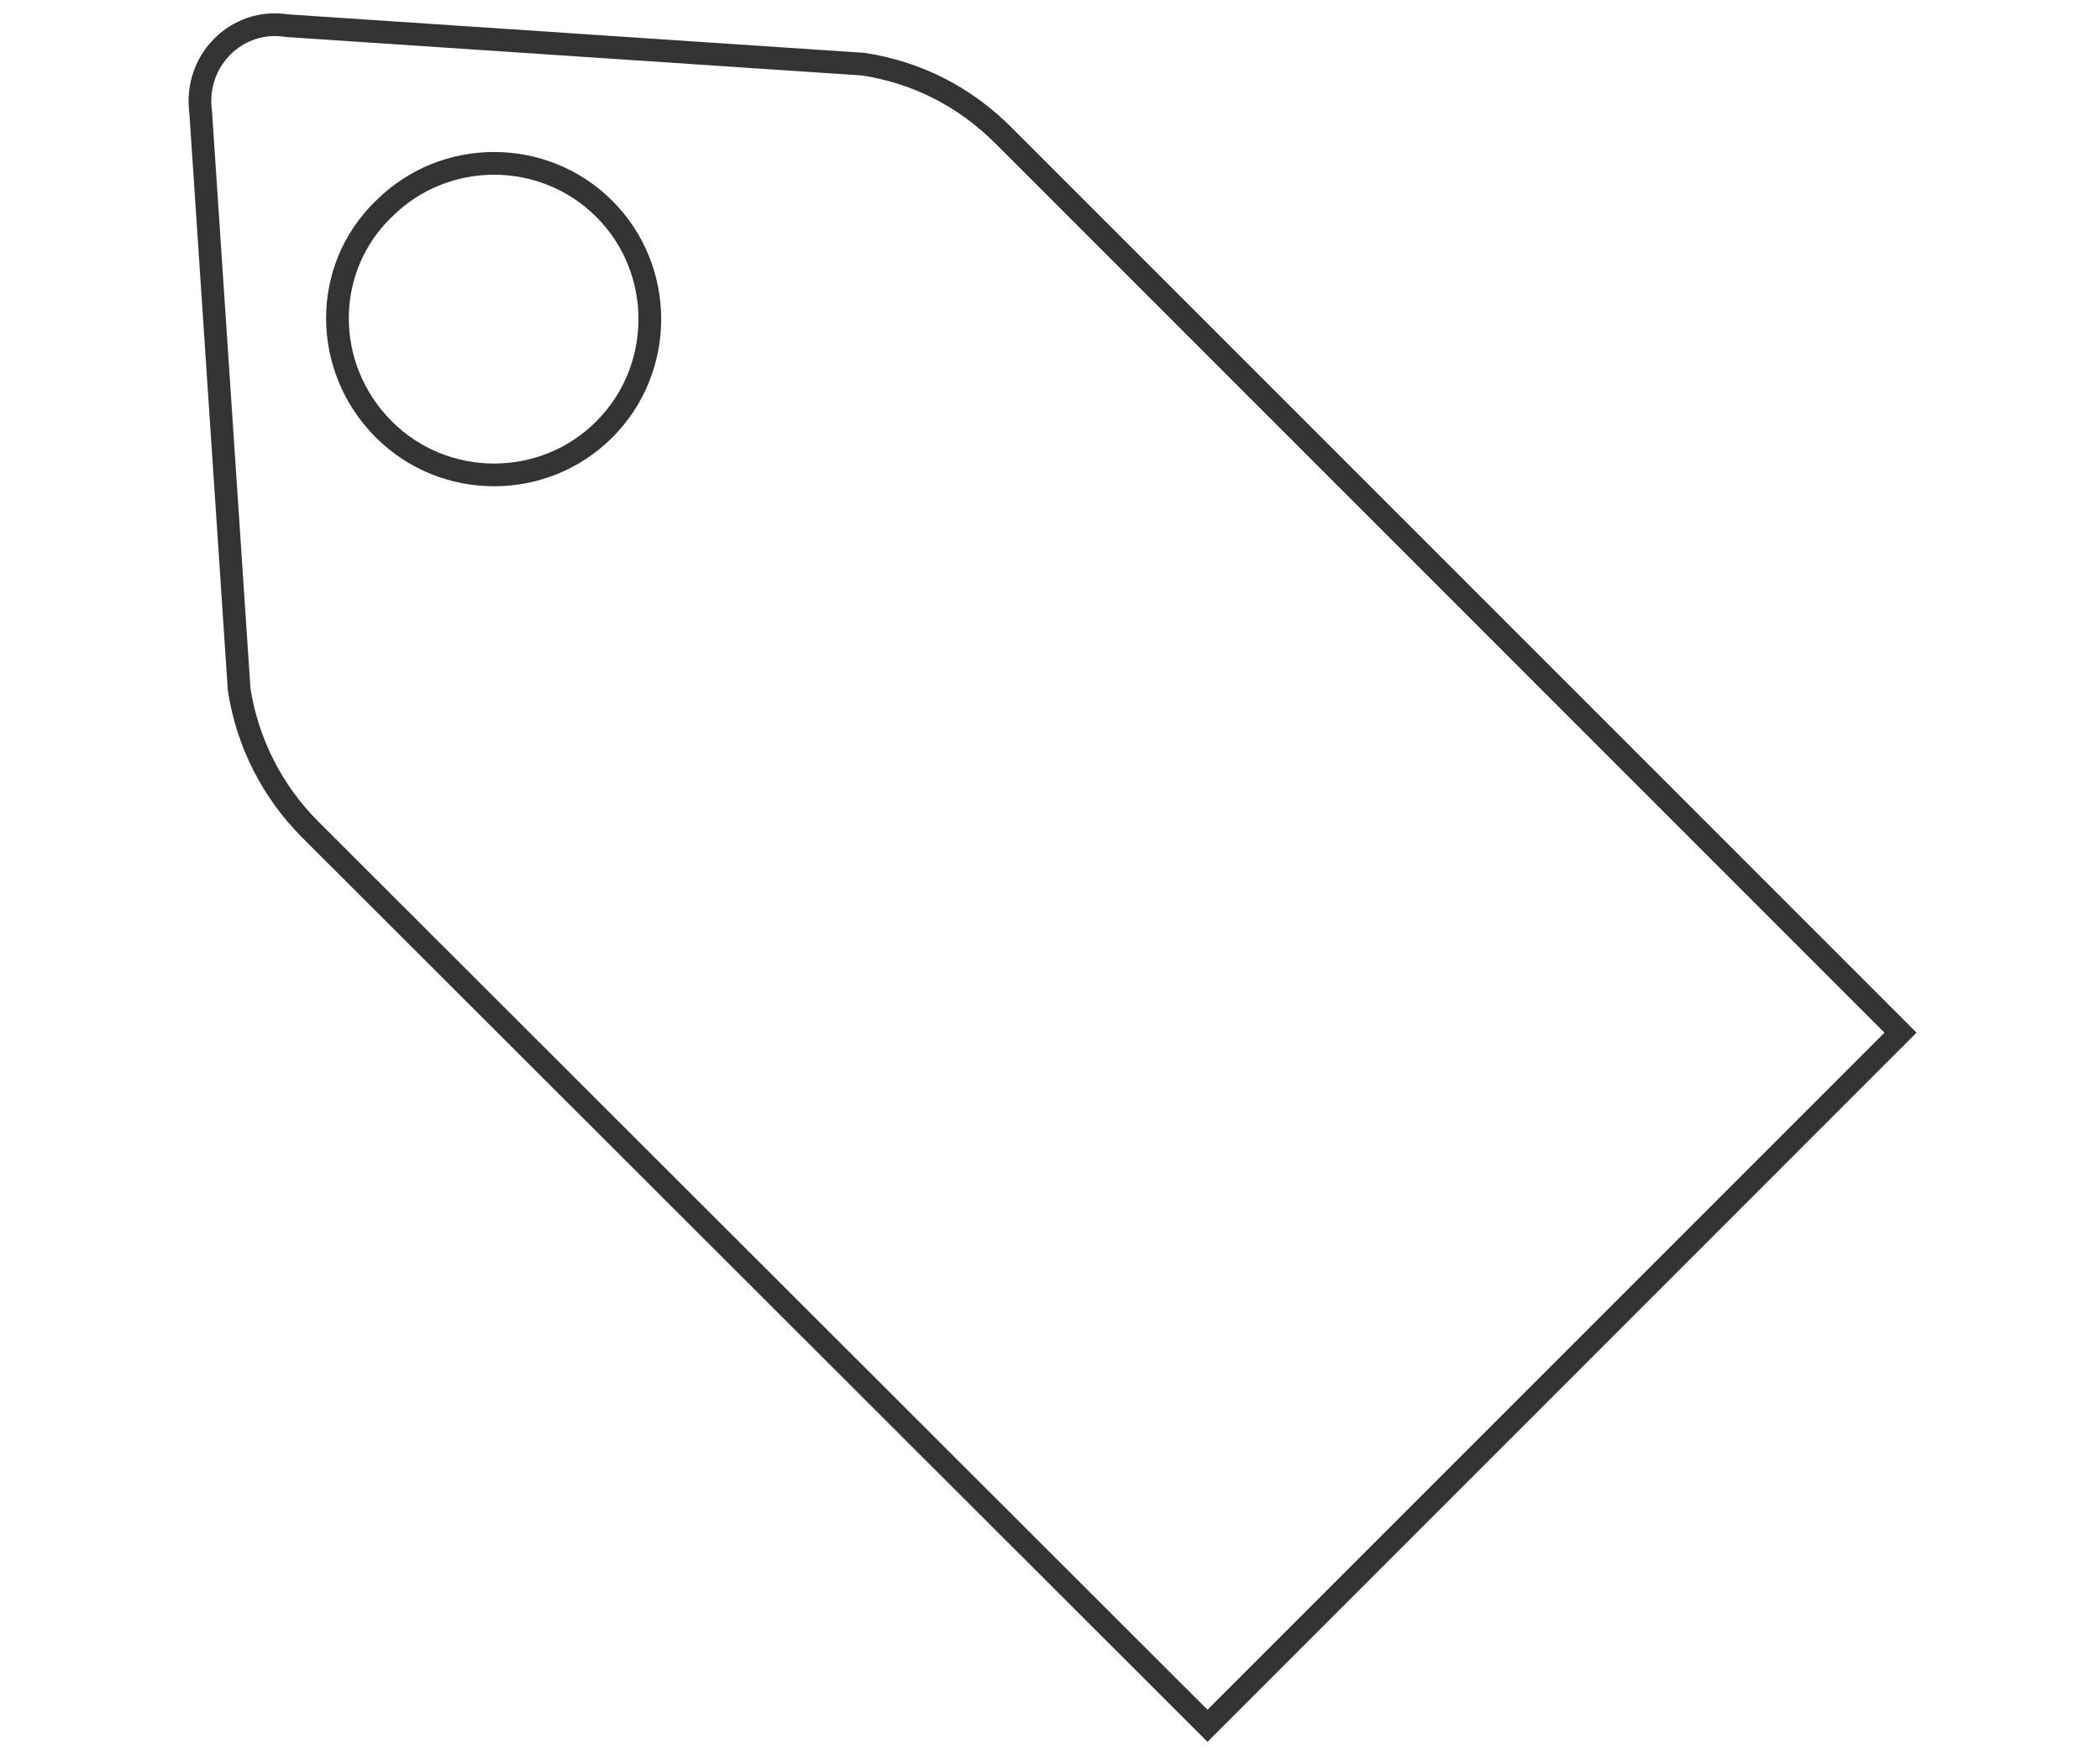
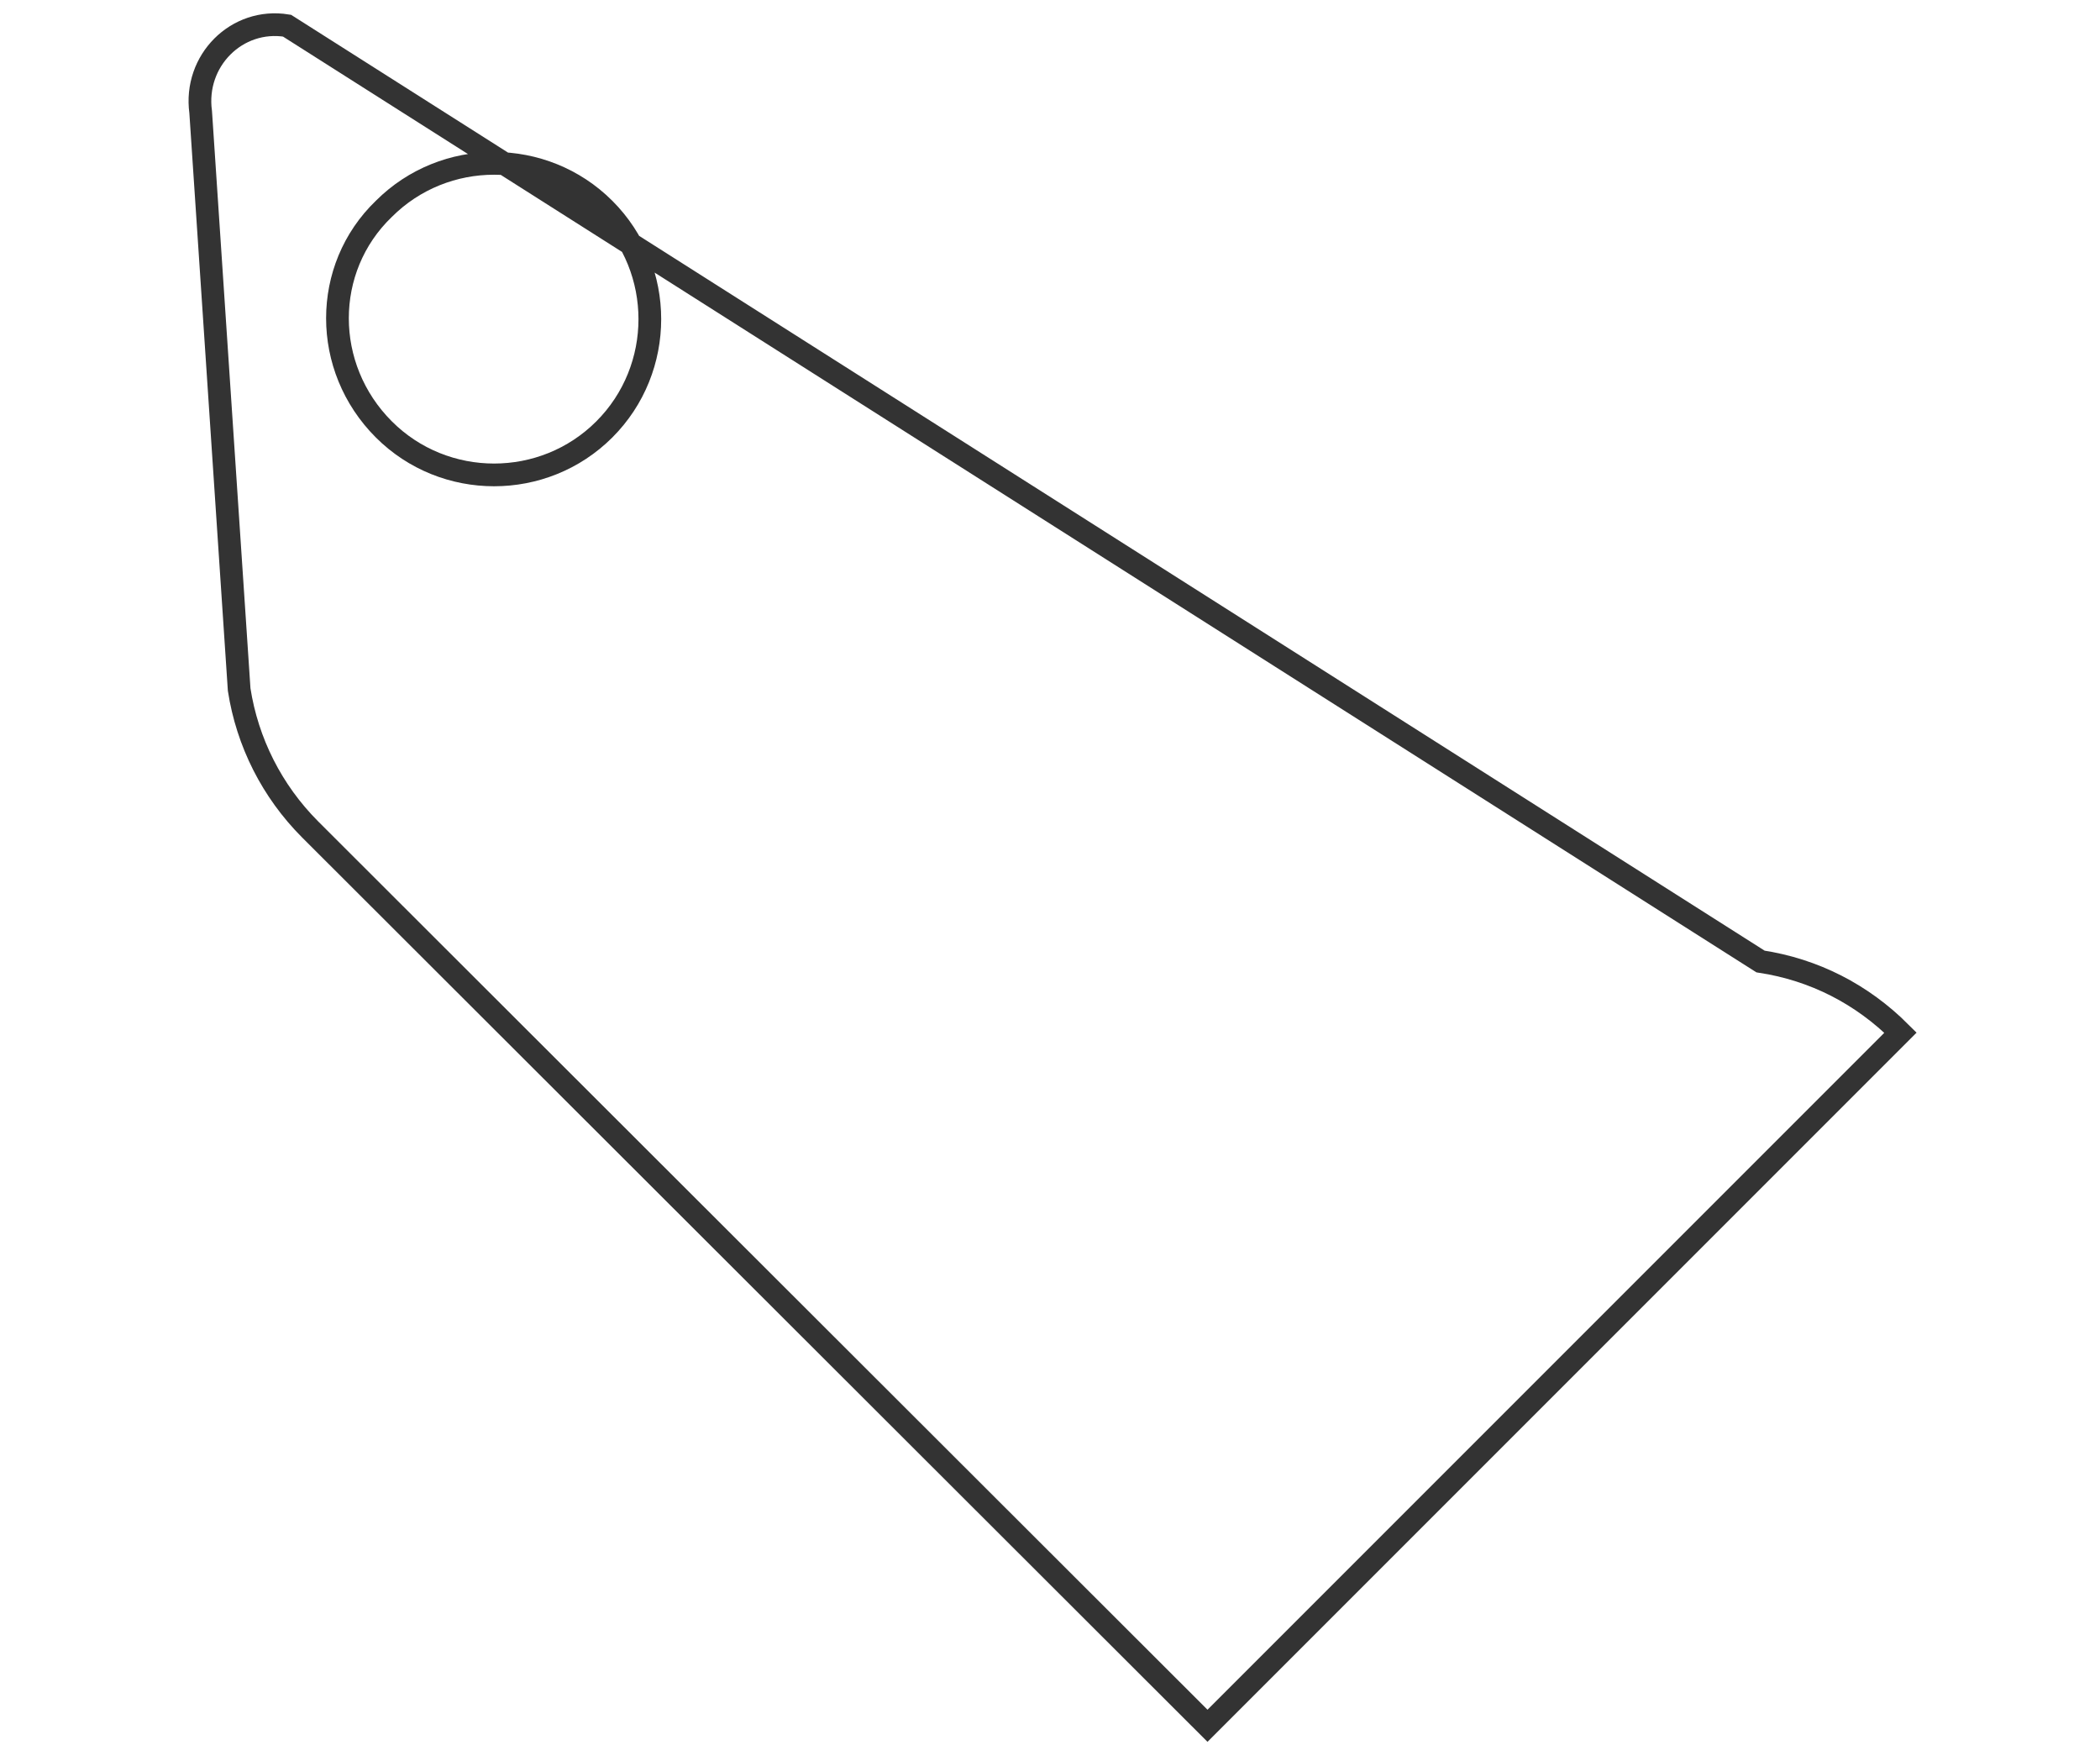
<svg xmlns="http://www.w3.org/2000/svg" version="1.1" id="Layer_1" x="0px" y="0px" viewBox="0 0 180 150" style="enable-background:new 0 0 180 150;" xml:space="preserve">
  <style type="text/css">
	.st0{fill:none;stroke:#333333;stroke-width:1.947;stroke-miterlimit:10;}
</style>
  <title>lang</title>
-   <path class="st0" d="M24.6,2.2c-4.3-0.7-8,3-7.4,7.4l3.3,49.5c0.7,4.5,2.8,8.7,6.1,12l76.9,76.8l59.4-59.4L86,11.6  c-3.3-3.3-7.4-5.4-12-6.1L24.6,2.2z M32.9,17.9c5.2-5.2,13.7-5.2,18.9,0s5.2,13.7,0,18.9s-13.7,5.2-18.9,0  C27.6,31.5,27.6,23,32.9,17.9z" />
+   <path class="st0" d="M24.6,2.2c-4.3-0.7-8,3-7.4,7.4l3.3,49.5c0.7,4.5,2.8,8.7,6.1,12l76.9,76.8l59.4-59.4c-3.3-3.3-7.4-5.4-12-6.1L24.6,2.2z M32.9,17.9c5.2-5.2,13.7-5.2,18.9,0s5.2,13.7,0,18.9s-13.7,5.2-18.9,0  C27.6,31.5,27.6,23,32.9,17.9z" />
</svg>